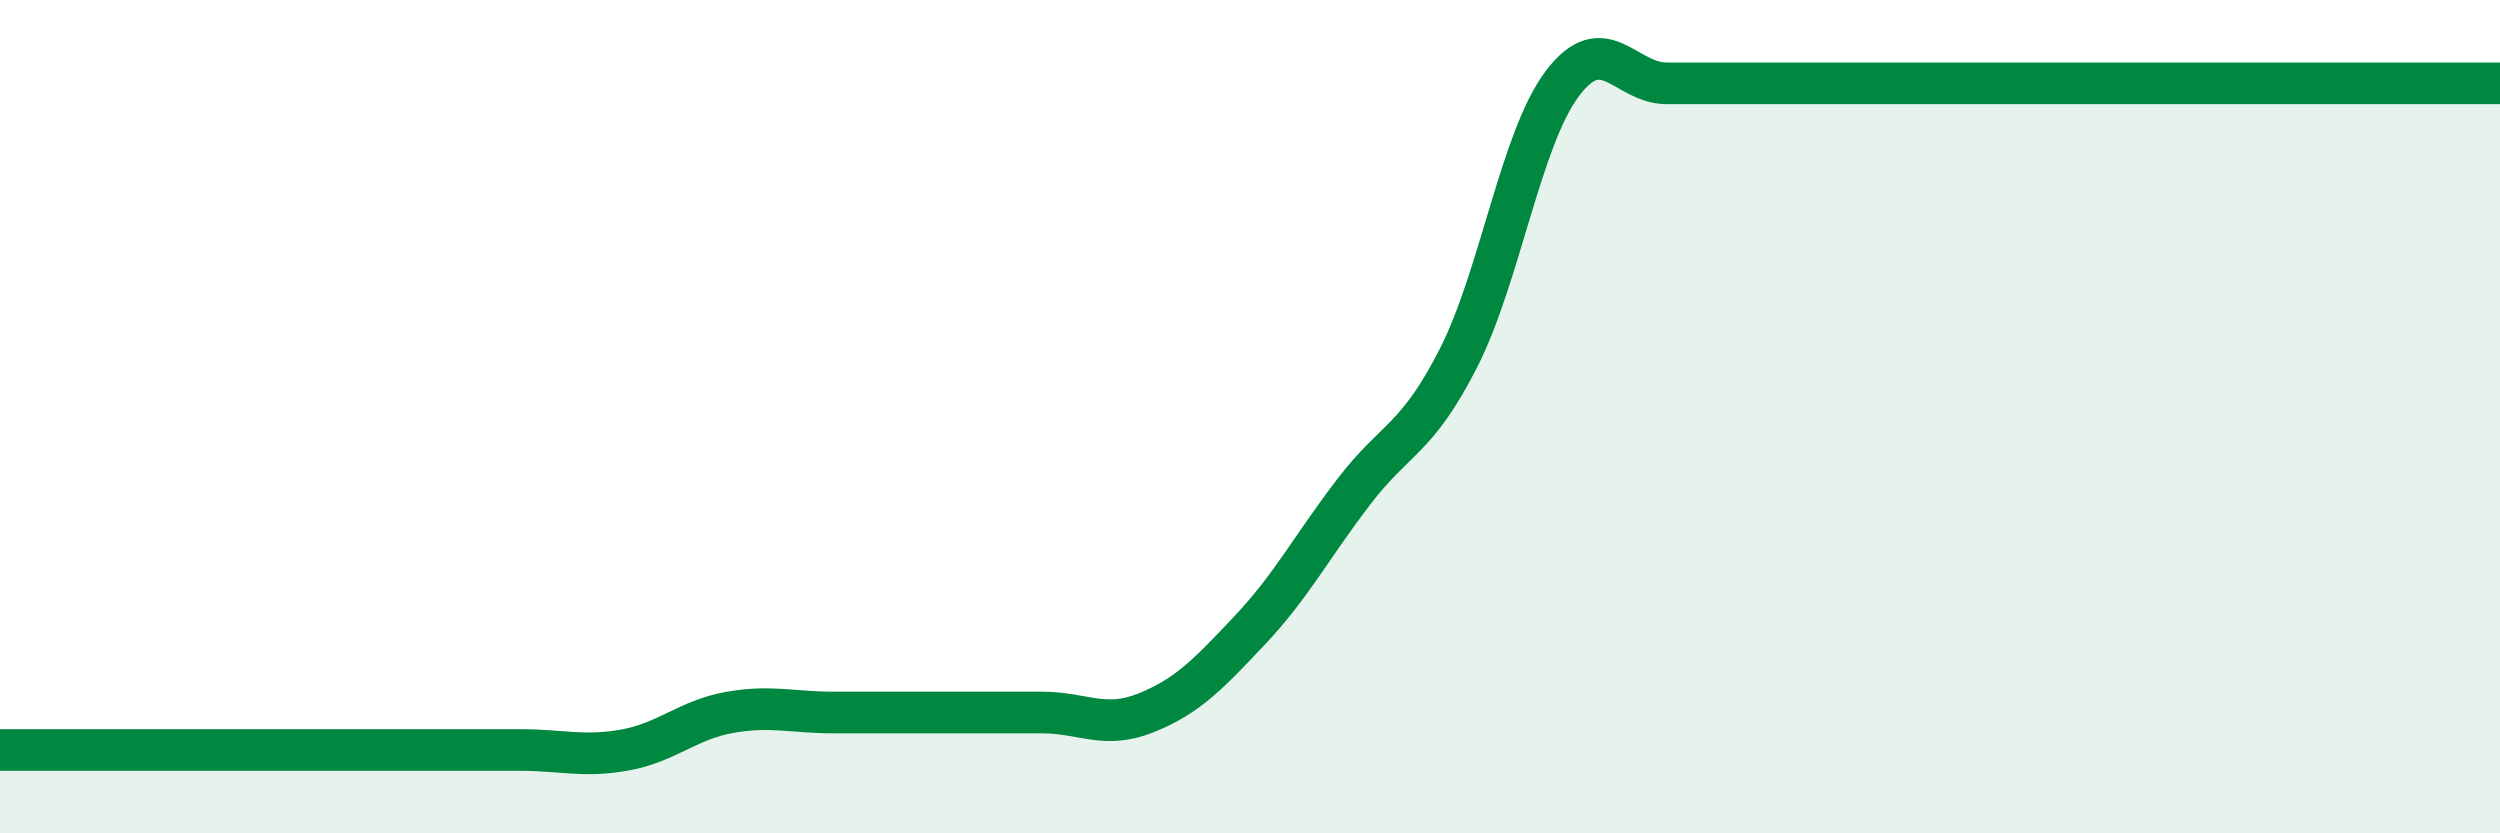
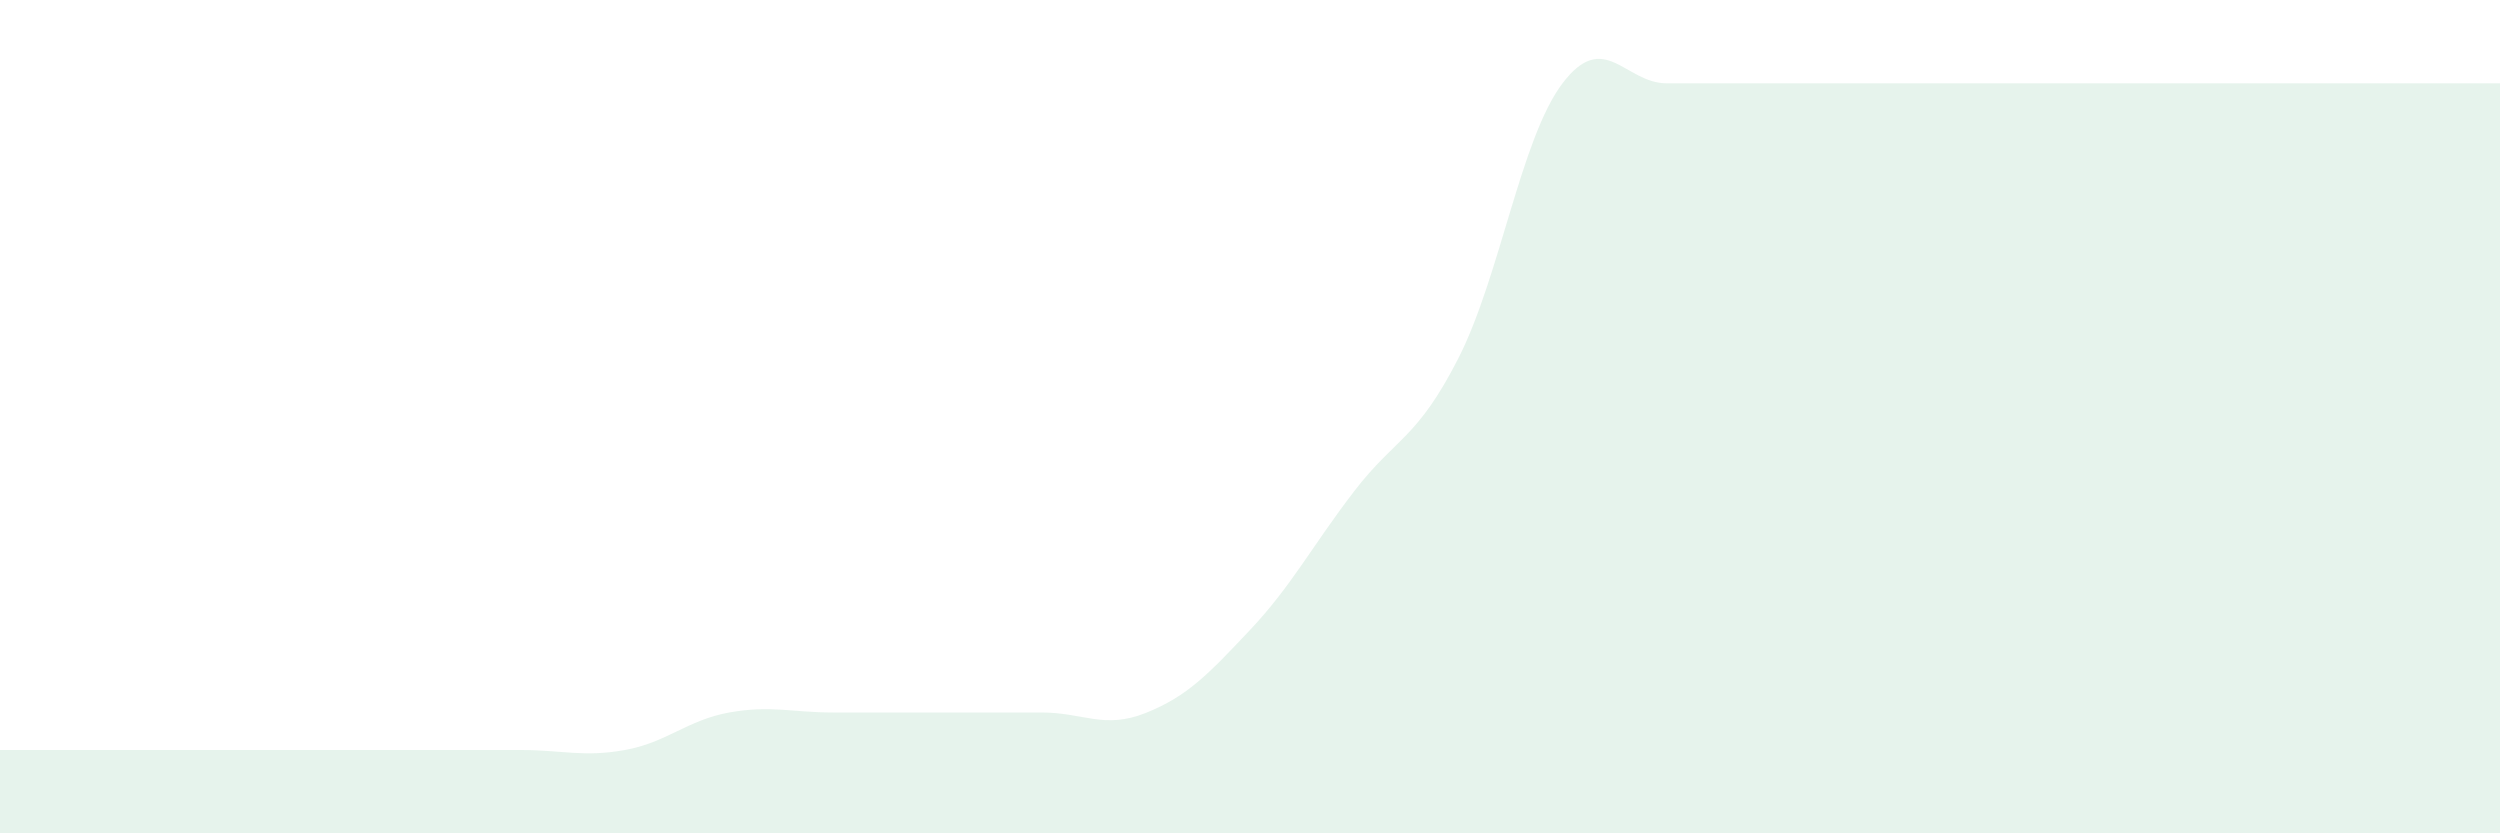
<svg xmlns="http://www.w3.org/2000/svg" width="60" height="20" viewBox="0 0 60 20">
  <path d="M 0,18 C 0.5,18 1.5,18 2.5,18 C 3.5,18 4,18 5,18 C 6,18 6.5,18 7.5,18 C 8.5,18 9,18 10,18 C 11,18 11.5,18 12.5,18 C 13.5,18 14,18.18 15,18 C 16,17.82 16.5,17.28 17.5,17.1 C 18.5,16.92 19,17.1 20,17.1 C 21,17.1 21.5,17.1 22.5,17.1 C 23.5,17.1 24,17.1 25,17.1 C 26,17.1 26.5,17.51 27.5,17.11 C 28.5,16.71 29,16.18 30,15.12 C 31,14.06 31.5,13.09 32.5,11.79 C 33.5,10.49 34,10.56 35,8.6 C 36,6.64 36.5,3.32 37.5,2 C 38.5,0.68 39,2 40,2 C 41,2 41.5,2 42.5,2 C 43.5,2 44,2 45,2 C 46,2 46.5,2 47.5,2 C 48.5,2 49,2 50,2 C 51,2 51.5,2 52.5,2 C 53.5,2 53.5,2 55,2 C 56.5,2 59,2 60,2L60 20L0 20Z" fill="#008740" opacity="0.1" stroke-linecap="round" stroke-linejoin="round" />
-   <path d="M 0,18 C 0.5,18 1.5,18 2.5,18 C 3.5,18 4,18 5,18 C 6,18 6.5,18 7.5,18 C 8.5,18 9,18 10,18 C 11,18 11.5,18 12.5,18 C 13.5,18 14,18.18 15,18 C 16,17.82 16.5,17.28 17.5,17.1 C 18.5,16.92 19,17.1 20,17.1 C 21,17.1 21.5,17.1 22.5,17.1 C 23.5,17.1 24,17.1 25,17.1 C 26,17.1 26.5,17.51 27.5,17.11 C 28.5,16.71 29,16.18 30,15.12 C 31,14.06 31.5,13.09 32.5,11.79 C 33.5,10.49 34,10.56 35,8.6 C 36,6.64 36.5,3.32 37.5,2 C 38.5,0.68 39,2 40,2 C 41,2 41.5,2 42.5,2 C 43.5,2 44,2 45,2 C 46,2 46.5,2 47.5,2 C 48.5,2 49,2 50,2 C 51,2 51.5,2 52.5,2 C 53.5,2 53.5,2 55,2 C 56.5,2 59,2 60,2" stroke="#008740" stroke-width="1" fill="none" stroke-linecap="round" stroke-linejoin="round" />
</svg>